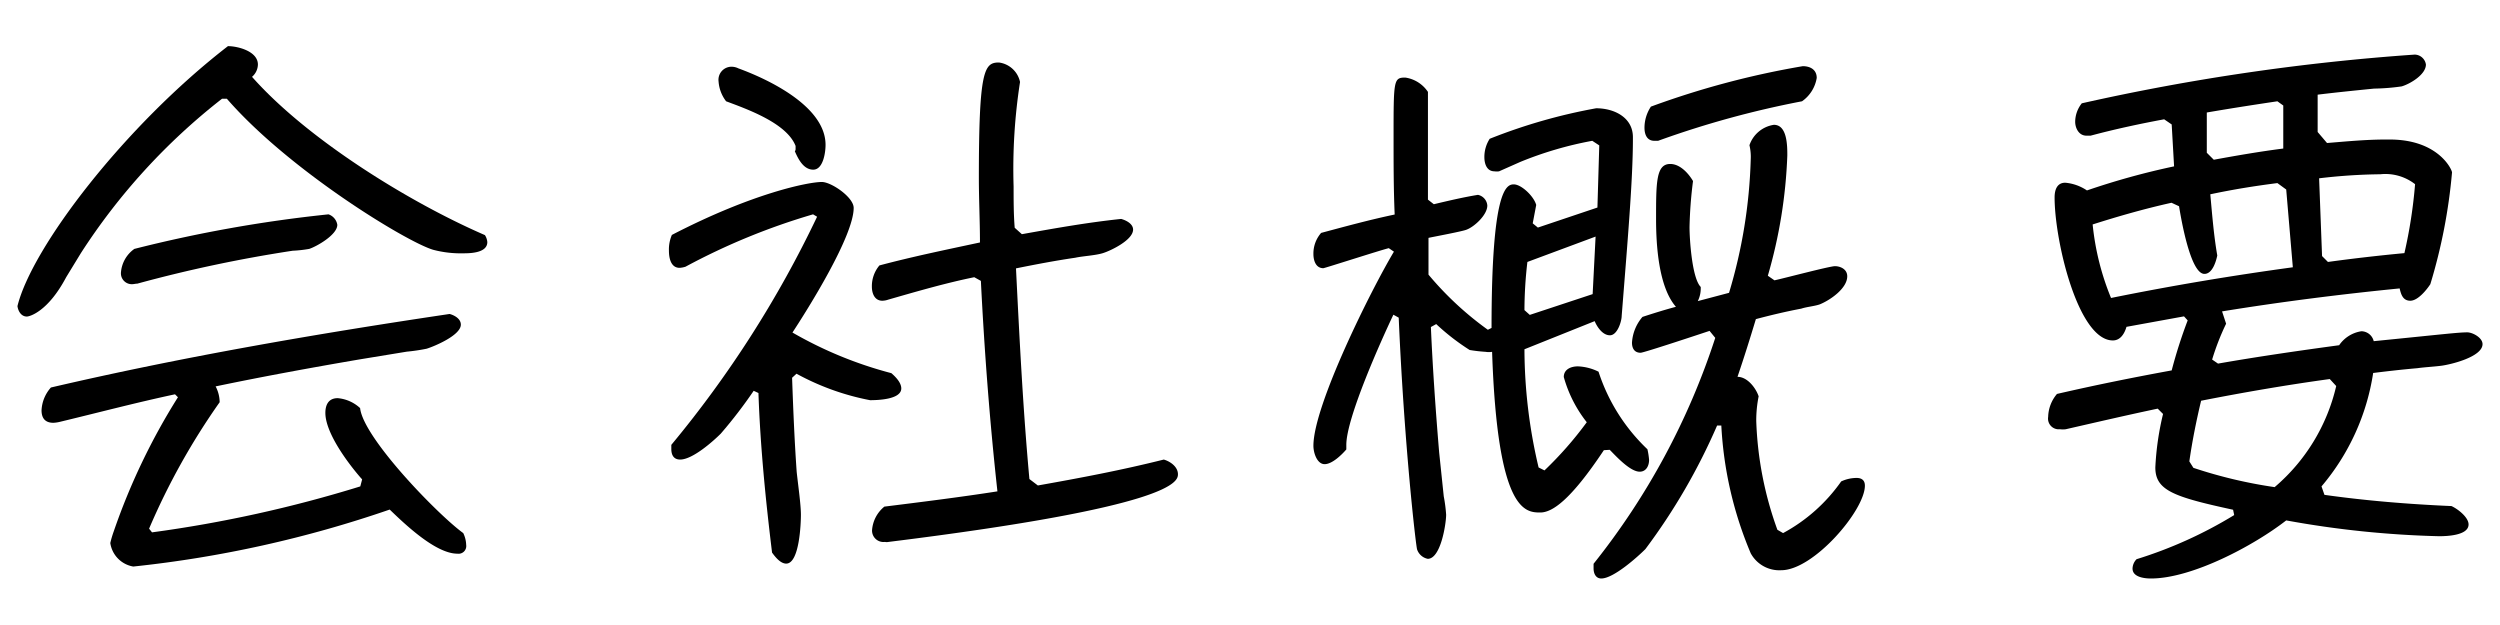
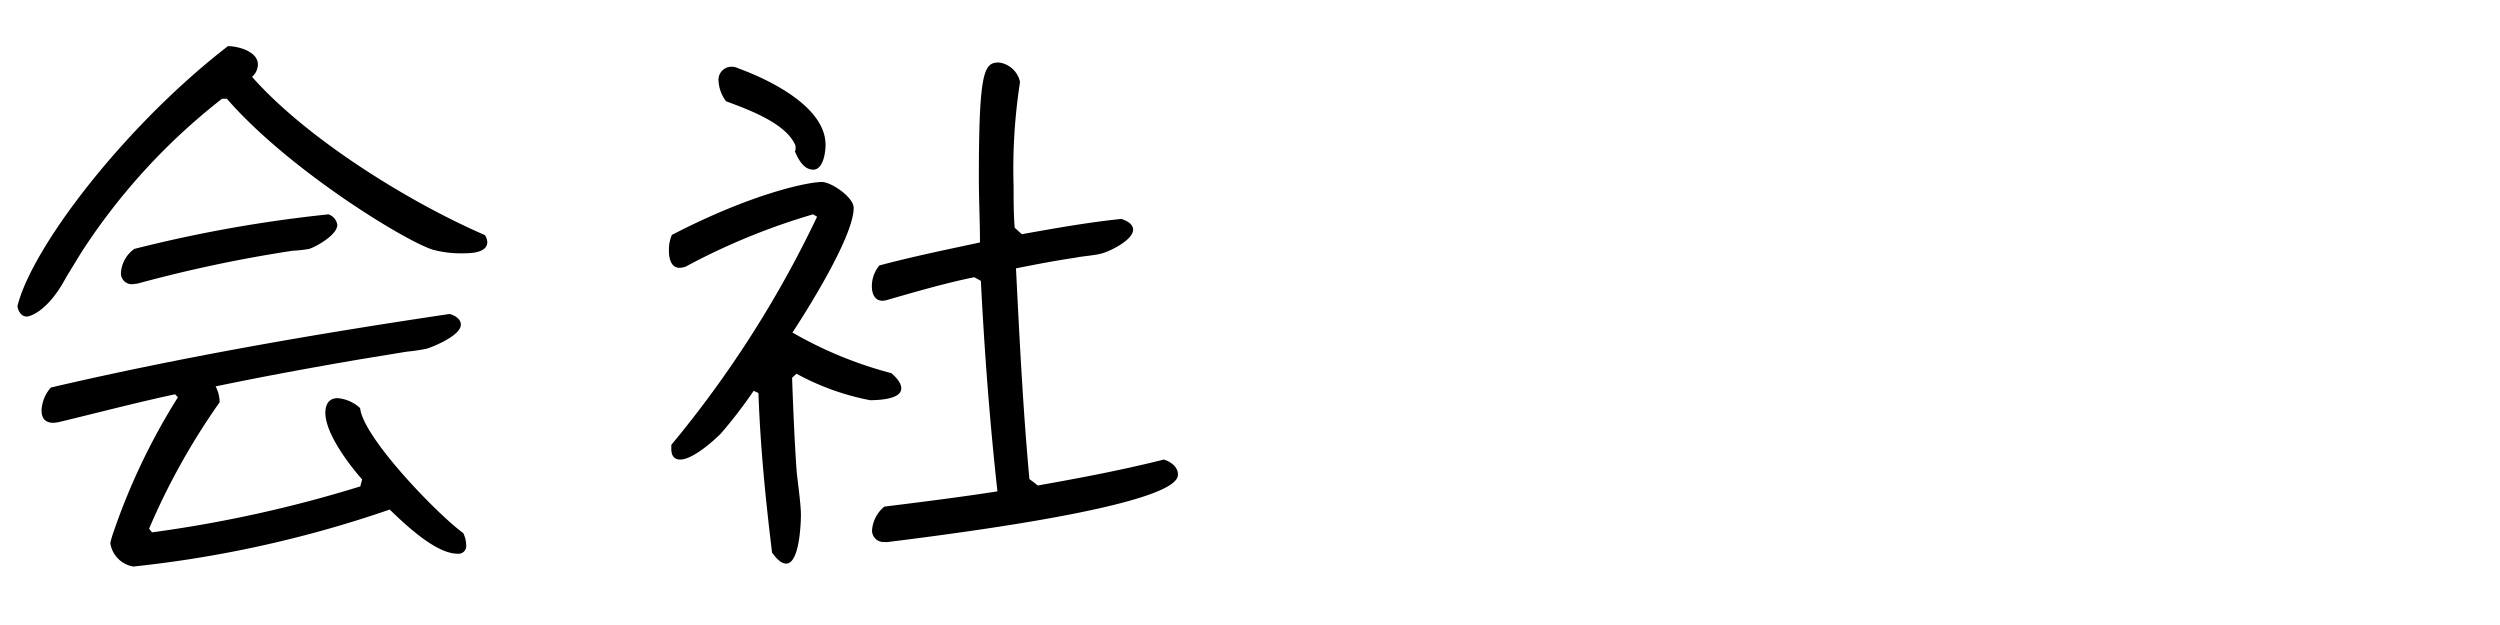
<svg xmlns="http://www.w3.org/2000/svg" id="レイヤー_1" data-name="レイヤー 1" viewBox="0 0 136 34">
  <path d="M3.6,15.08c-1,1.89-2,2.14-2.14,2.14-.32,0-.48-.32-.51-.57.79-3.2,5.82-9.79,11.45-14.14.54,0,1.63.28,1.63,1a.91.91,0,0,1-.32.67c3,3.39,8.54,6.82,12.67,8.61a.82.82,0,0,1,.13.38c0,.58-.89.61-1.28.61a5.88,5.88,0,0,1-1.66-.19c-1.44-.42-7.84-4.32-11.23-8.22h-.26A34,34,0,0,0,4.4,13.77Zm16.1,11c-.71-.8-2-2.5-2-3.62,0-.42.16-.8.67-.8a2.06,2.06,0,0,1,1.22.54C19.76,23.82,23.82,28,25.2,29a1.55,1.55,0,0,1,.16.64.42.42,0,0,1-.48.48c-1.18,0-2.85-1.6-3.68-2.4a63,63,0,0,1-13.95,3.1A1.52,1.52,0,0,1,6,29.54a5.74,5.74,0,0,1,.19-.64,35.12,35.12,0,0,1,3.49-7.29l-.16-.16c-2.11.45-4.19,1-6.27,1.5A1.8,1.8,0,0,1,2.9,23c-.45,0-.64-.26-.64-.68a2,2,0,0,1,.51-1.24c7.17-1.67,14.43-2.92,21.69-4,.26.07.61.26.61.58,0,.58-1.44,1.18-1.86,1.31a10,10,0,0,1-1.08.16l-2.56.42c-2.63.45-5.25.93-7.84,1.47a1.89,1.89,0,0,1,.22.86,37.35,37.35,0,0,0-3.84,6.88l.16.2a69.88,69.88,0,0,0,11.33-2.5ZM7.18,15.46a.59.59,0,0,1-.6-.64,1.73,1.73,0,0,1,.73-1.28,74.15,74.15,0,0,1,10.56-1.88.72.72,0,0,1,.48.57c0,.55-1.15,1.19-1.53,1.31a6.88,6.88,0,0,1-.9.1,74.89,74.89,0,0,0-8.45,1.79C7.38,15.43,7.28,15.46,7.18,15.46Z" />
  <path d="M43.09,20.55c.06,1.7.13,3.43.25,5.12.07.67.23,1.76.23,2.34,0,.41-.07,2.65-.8,2.65-.32,0-.61-.38-.77-.6-.35-2.88-.64-5.76-.74-8.68L41,21.26a25.54,25.54,0,0,1-1.79,2.33C38.8,24,37.68,25,37,25c-.35,0-.48-.25-.48-.57v-.23a59.3,59.3,0,0,0,7.93-12.41l-.22-.13a35.81,35.81,0,0,0-6.94,2.85,1.28,1.28,0,0,1-.32.06c-.48,0-.58-.54-.58-.93a2,2,0,0,1,.16-.86c4.38-2.27,7.42-2.88,8.16-2.88.51,0,1.73.83,1.73,1.41,0,1.53-2.47,5.47-3.33,6.78a21.78,21.78,0,0,0,5.38,2.21c.22.19.54.51.54.83,0,.61-1.31.64-1.7.64a13.66,13.66,0,0,1-4-1.44ZM43.28,8.1c0-.06,0-.12,0-.16-.48-1.24-2.63-2-3.78-2.43a2,2,0,0,1-.41-1.08.71.71,0,0,1,.7-.8.85.85,0,0,1,.38.09c1.67.61,4.74,2.08,4.74,4.16,0,.42-.13,1.35-.67,1.35s-.83-.61-1-1A.19.19,0,0,0,43.28,8.1ZM56.46,26.41C58.77,26,61,25.58,63.31,25c.35.1.77.39.77.8s-.26,1.76-15.74,3.68a.46.46,0,0,1-.2,0,.62.62,0,0,1-.7-.64,1.82,1.82,0,0,1,.67-1.28c2-.25,4.1-.51,6.15-.83-.42-3.81-.71-7.65-.9-11.45L53,15.08c-1.57.32-3.11.77-4.68,1.22a1,1,0,0,1-.32.06c-.41,0-.57-.38-.57-.77a1.75,1.75,0,0,1,.41-1.15c1.8-.48,3.65-.86,5.47-1.25,0-1.18-.06-2.33-.06-3.52,0-5.85.29-6.27,1.09-6.27a1.35,1.35,0,0,1,1.15,1.06,30.86,30.86,0,0,0-.35,5.69c0,.74,0,1.51.06,2.24l.39.35c1.79-.32,3.58-.64,5.4-.83.26.07.65.26.65.58,0,.57-1.22,1.15-1.64,1.28s-1.09.16-1.5.25c-1.09.16-2.14.36-3.23.58.19,3.81.38,7.65.73,11.46Z" />
-   <path d="M87.25,24.49c-1.83,2.75-2.82,3.39-3.46,3.39-.83,0-2.33-.07-2.62-8.74a1.08,1.08,0,0,1-.35,0,8.58,8.58,0,0,1-.87-.1,12.16,12.16,0,0,1-1.82-1.41l-.29.16c.1,2.27.26,4.55.45,6.82L78.54,27a8.17,8.17,0,0,1,.13,1c0,.48-.29,2.4-1,2.4a.77.77,0,0,1-.58-.51c-.06-.16-.7-5.63-1-12.61l-.29-.16c-.64,1.35-2.56,5.6-2.56,7.08,0,.06,0,.16,0,.25-.25.29-.77.8-1.18.8s-.61-.61-.61-1c0-2.21,3.17-8.54,4.38-10.56l-.28-.19c-.42.1-3.49,1.09-3.56,1.09-.41,0-.54-.42-.54-.77a1.7,1.7,0,0,1,.42-1.15c1.31-.35,2.62-.71,4-1-.06-1.4-.06-2.78-.06-4.19,0-3.13,0-3.26.64-3.26A1.79,1.79,0,0,1,77.68,5c0,1.57,0,3.14,0,4.7v1.16l.32.25c.8-.19,1.6-.38,2.4-.51a.64.64,0,0,1,.51.58c0,.51-.7,1.15-1.12,1.31-.19.09-1.76.38-2.08.45,0,.64,0,1.31,0,2a17.45,17.45,0,0,0,3.23,3l.2-.1c0-7.52.8-7.81,1.21-7.81s1.09.64,1.22,1.12l-.19,1,.28.23,3.24-1.09L87,7.91l-.38-.25A19.71,19.71,0,0,0,82.7,8.81l-1.15.51a.8.8,0,0,1-.25,0c-.42,0-.55-.41-.55-.77a1.82,1.82,0,0,1,.29-1,30.07,30.07,0,0,1,5.79-1.66c1,0,2,.51,2,1.57v.12c0,2.18-.29,5.57-.61,9.6,0,.29-.23,1.06-.64,1.06s-.71-.48-.83-.77L82.93,19a28.07,28.07,0,0,0,.77,6.43l.32.16a19.71,19.71,0,0,0,2.3-2.62,7,7,0,0,1-1.25-2.46c0-.42.39-.58.77-.58a2.78,2.78,0,0,1,1.12.29,10.12,10.12,0,0,0,2.66,4.22,3.88,3.88,0,0,1,.09.58c0,.32-.16.64-.51.64-.51,0-1.25-.8-1.63-1.19ZM86.8,12.87l-3.71,1.38a23,23,0,0,0-.16,2.62l.29.26L86.64,16ZM97,29a9.19,9.19,0,0,0,3.16-2.81A2,2,0,0,1,101,26c.28,0,.45.13.45.42,0,1.34-2.79,4.6-4.55,4.6a1.77,1.77,0,0,1-1.66-.92,20.53,20.53,0,0,1-1.6-6.95l-.23,0a33.26,33.26,0,0,1-3.9,6.72c-.42.42-1.73,1.6-2.4,1.6-.29,0-.42-.26-.42-.55,0-.06,0-.16,0-.25a39,39,0,0,0,6.62-12.29L93,18c-.48.16-3.58,1.19-3.75,1.19-.35,0-.47-.26-.47-.55a2.37,2.37,0,0,1,.57-1.4c.61-.2,1.22-.39,1.82-.55-.95-1.09-1.08-3.39-1.08-4.77,0-2,0-3,.77-3,.54,0,1,.52,1.24.93a23.37,23.37,0,0,0-.19,2.5c0,.64.13,2.78.61,3.26v.1a1.54,1.54,0,0,1-.16.67l1.7-.45a27.76,27.76,0,0,0,1.18-7.26,2.73,2.73,0,0,0-.07-.77A1.66,1.66,0,0,1,96.5,6.79c.73,0,.73,1.15.73,1.67A26.82,26.82,0,0,1,96.17,15l.36.25c.44-.09,3-.77,3.29-.77s.67.16.67.55c0,.67-.95,1.31-1.5,1.53-.29.1-.7.13-1,.23-.84.16-1.64.35-2.47.57-.32,1.06-.64,2.08-1,3.14.54,0,1,.61,1.15,1.06a6.69,6.69,0,0,0-.13,1.34,19.14,19.14,0,0,0,1.15,5.92Zm-7-21.34c-.41,0-.54-.35-.54-.71a2.08,2.08,0,0,1,.35-1.15,46.54,46.54,0,0,1,8.26-2.2c.41,0,.76.19.76.64a1.93,1.93,0,0,1-.8,1.27,51.33,51.33,0,0,0-7.83,2.15Z" />
-   <path d="M126.45,26.92c2.27.32,4.6.51,6.91.61.35.16.93.61.93,1,0,.61-1.22.64-1.6.64a53,53,0,0,1-8.32-.86c-1.76,1.37-5.12,3.16-7.36,3.16-.32,0-1-.06-1-.54a.75.75,0,0,1,.22-.51,23.51,23.51,0,0,0,5.31-2.4l-.06-.29c-3.23-.7-4.23-1.05-4.23-2.3a15.36,15.36,0,0,1,.42-2.91l-.29-.29c-1.66.35-3.29.73-5,1.12a1.12,1.12,0,0,1-.32,0,.58.58,0,0,1-.64-.67,2,2,0,0,1,.48-1.25c2.08-.48,4.16-.9,6.24-1.28a26.06,26.06,0,0,1,.87-2.72l-.2-.22-3.13.57c-.1.35-.32.74-.74.74-1.89,0-3.17-5.41-3.17-7.78,0-.41.13-.8.58-.8a2.5,2.5,0,0,1,1.18.42,40.19,40.19,0,0,1,4.74-1.31l-.13-2.28-.41-.28c-1.35.25-2.69.54-4,.89l-.23,0c-.41,0-.61-.41-.61-.76a1.63,1.63,0,0,1,.36-1,120.5,120.5,0,0,1,18.11-2.65.63.63,0,0,1,.61.54c0,.55-.87,1.06-1.32,1.19a11.69,11.69,0,0,1-1.5.12c-1,.1-2,.2-3.07.33V7.18l.51.6c1.09-.09,2.14-.19,3.2-.19H130c2.65,0,3.39,1.64,3.39,1.79a29.78,29.78,0,0,1-1.18,6.08c-.19.29-.67.9-1.09.9s-.51-.38-.58-.67c-3.23.32-6.46.73-9.66,1.25l.22.67a13.38,13.38,0,0,0-.76,1.95l.32.22c2.17-.38,4.38-.7,6.59-1a1.79,1.79,0,0,1,1.21-.76.7.7,0,0,1,.67.54c3.81-.38,4.61-.48,5.09-.48.29,0,.83.29.83.64,0,.7-1.76,1.12-2.27,1.18s-.83.07-1.28.13c-.8.07-1.6.16-2.4.26a12.42,12.42,0,0,1-2.81,6.17Zm-2.08-16.61-.48-.35c-1.25.16-2.43.35-3.65.61.1,1.09.19,2.24.38,3.33-.06.28-.25,1-.7,1-.77,0-1.28-3.07-1.38-3.68l-.41-.19c-1.44.32-2.88.73-4.29,1.18a14.23,14.23,0,0,0,1,4c3.3-.67,6.59-1.22,9.89-1.67Zm2.37,10.31c-2.34.32-4.71.73-7,1.18-.26,1.09-.48,2.18-.64,3.3l.22.35a25.61,25.61,0,0,0,4.42,1.05,10.27,10.27,0,0,0,3.35-5.5ZM124.21,5.74l-.32-.23c-1.28.19-2.56.39-3.84.61v1c0,.38,0,.8,0,1.19l.38.38c1.25-.23,2.53-.45,3.78-.61Zm2.43,8.51c1.38-.19,2.78-.35,4.16-.48a26.23,26.23,0,0,0,.58-3.75,2.62,2.62,0,0,0-1.89-.54,30.52,30.52,0,0,0-3.33.22l.16,4.23Z" />
</svg>